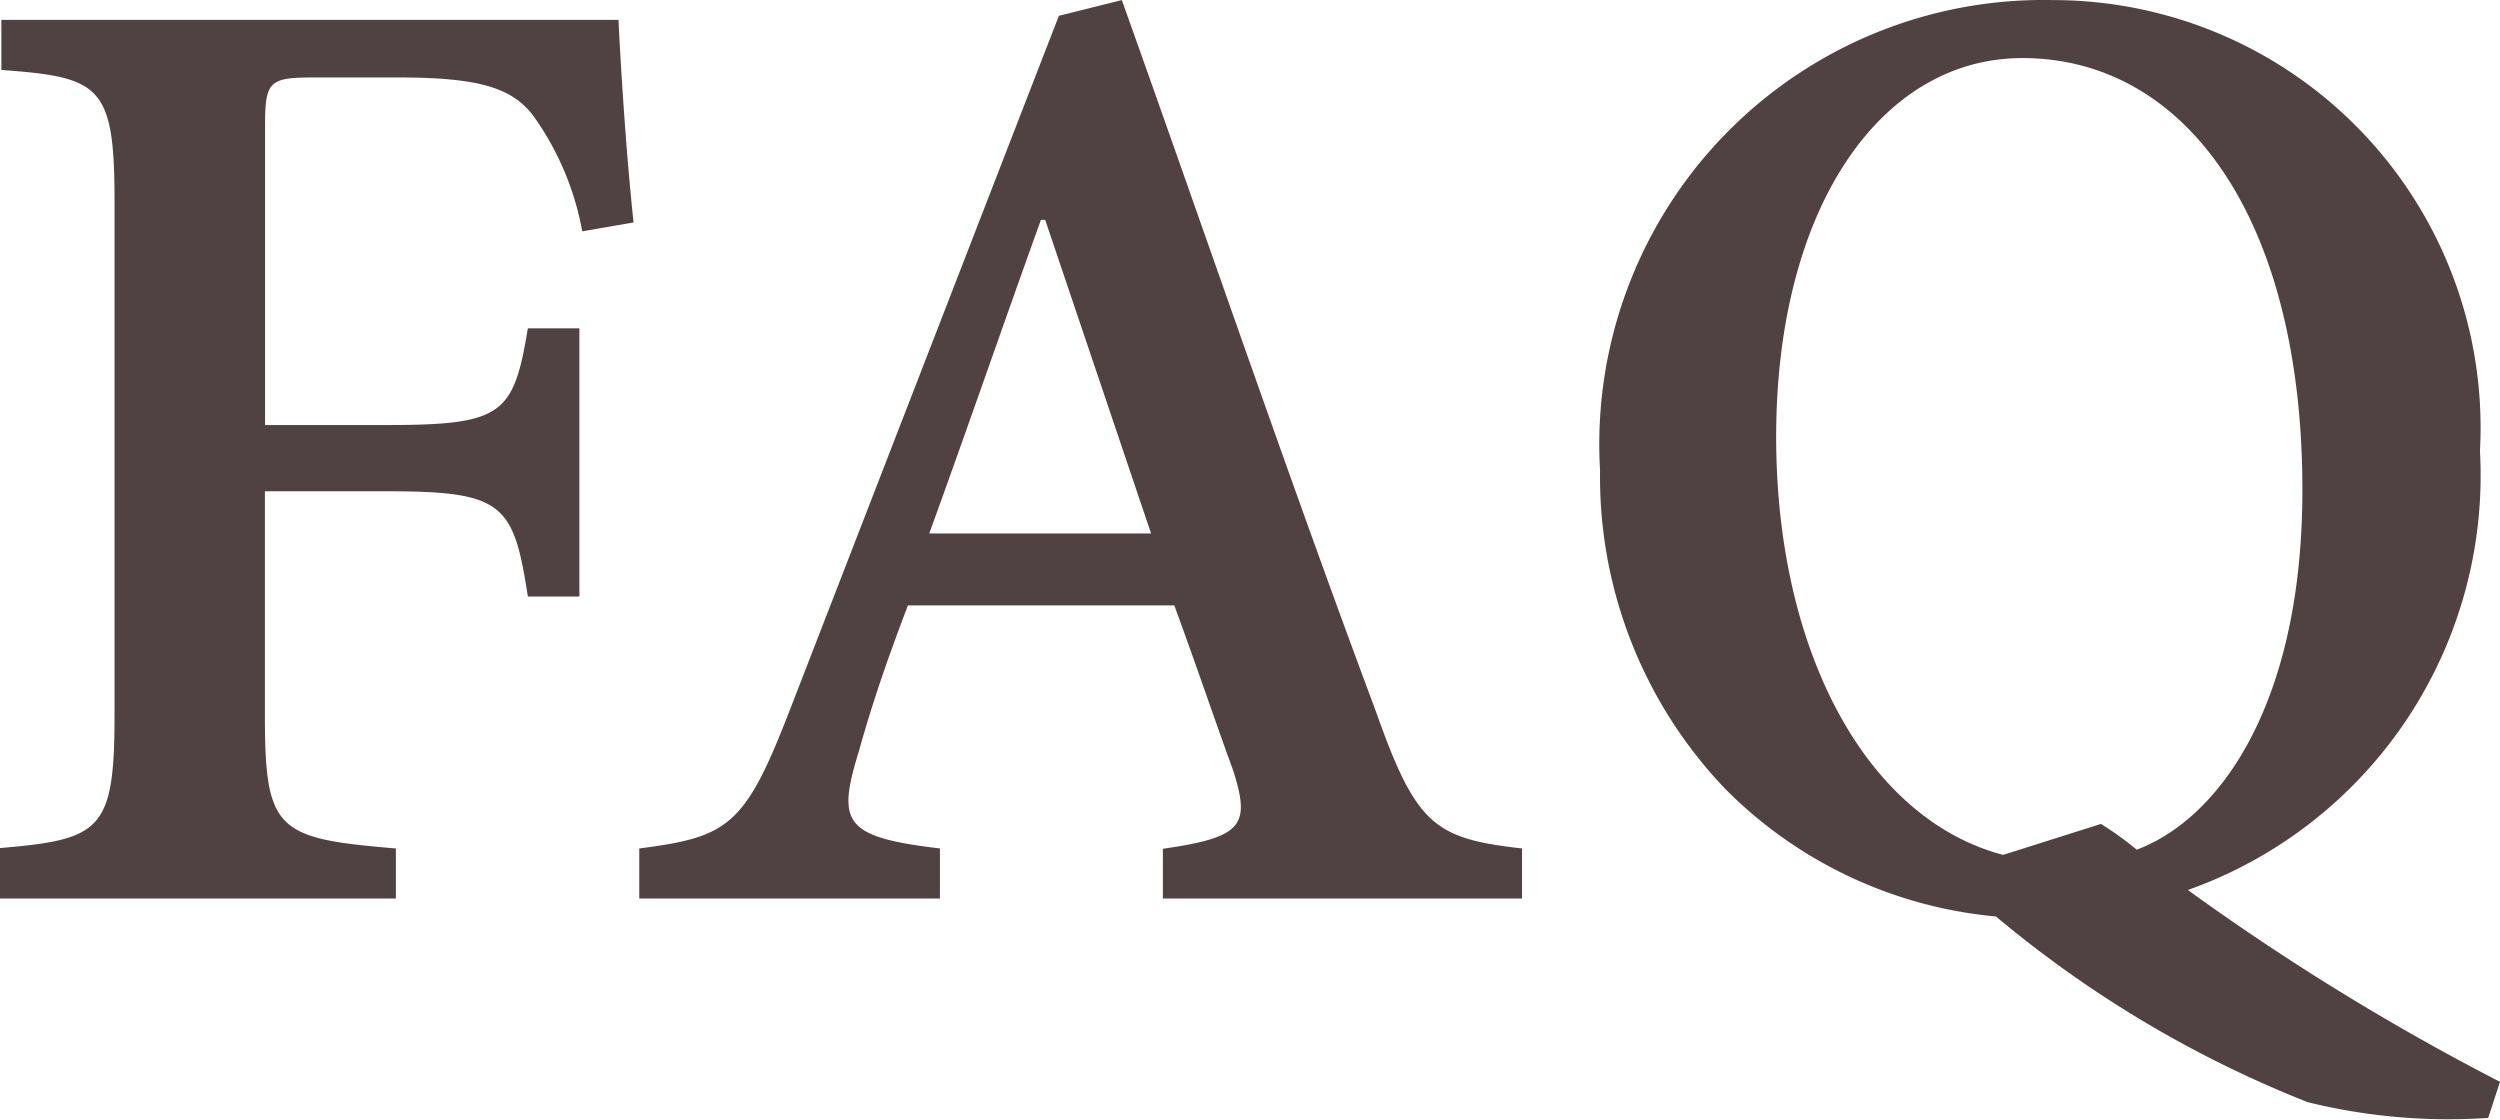
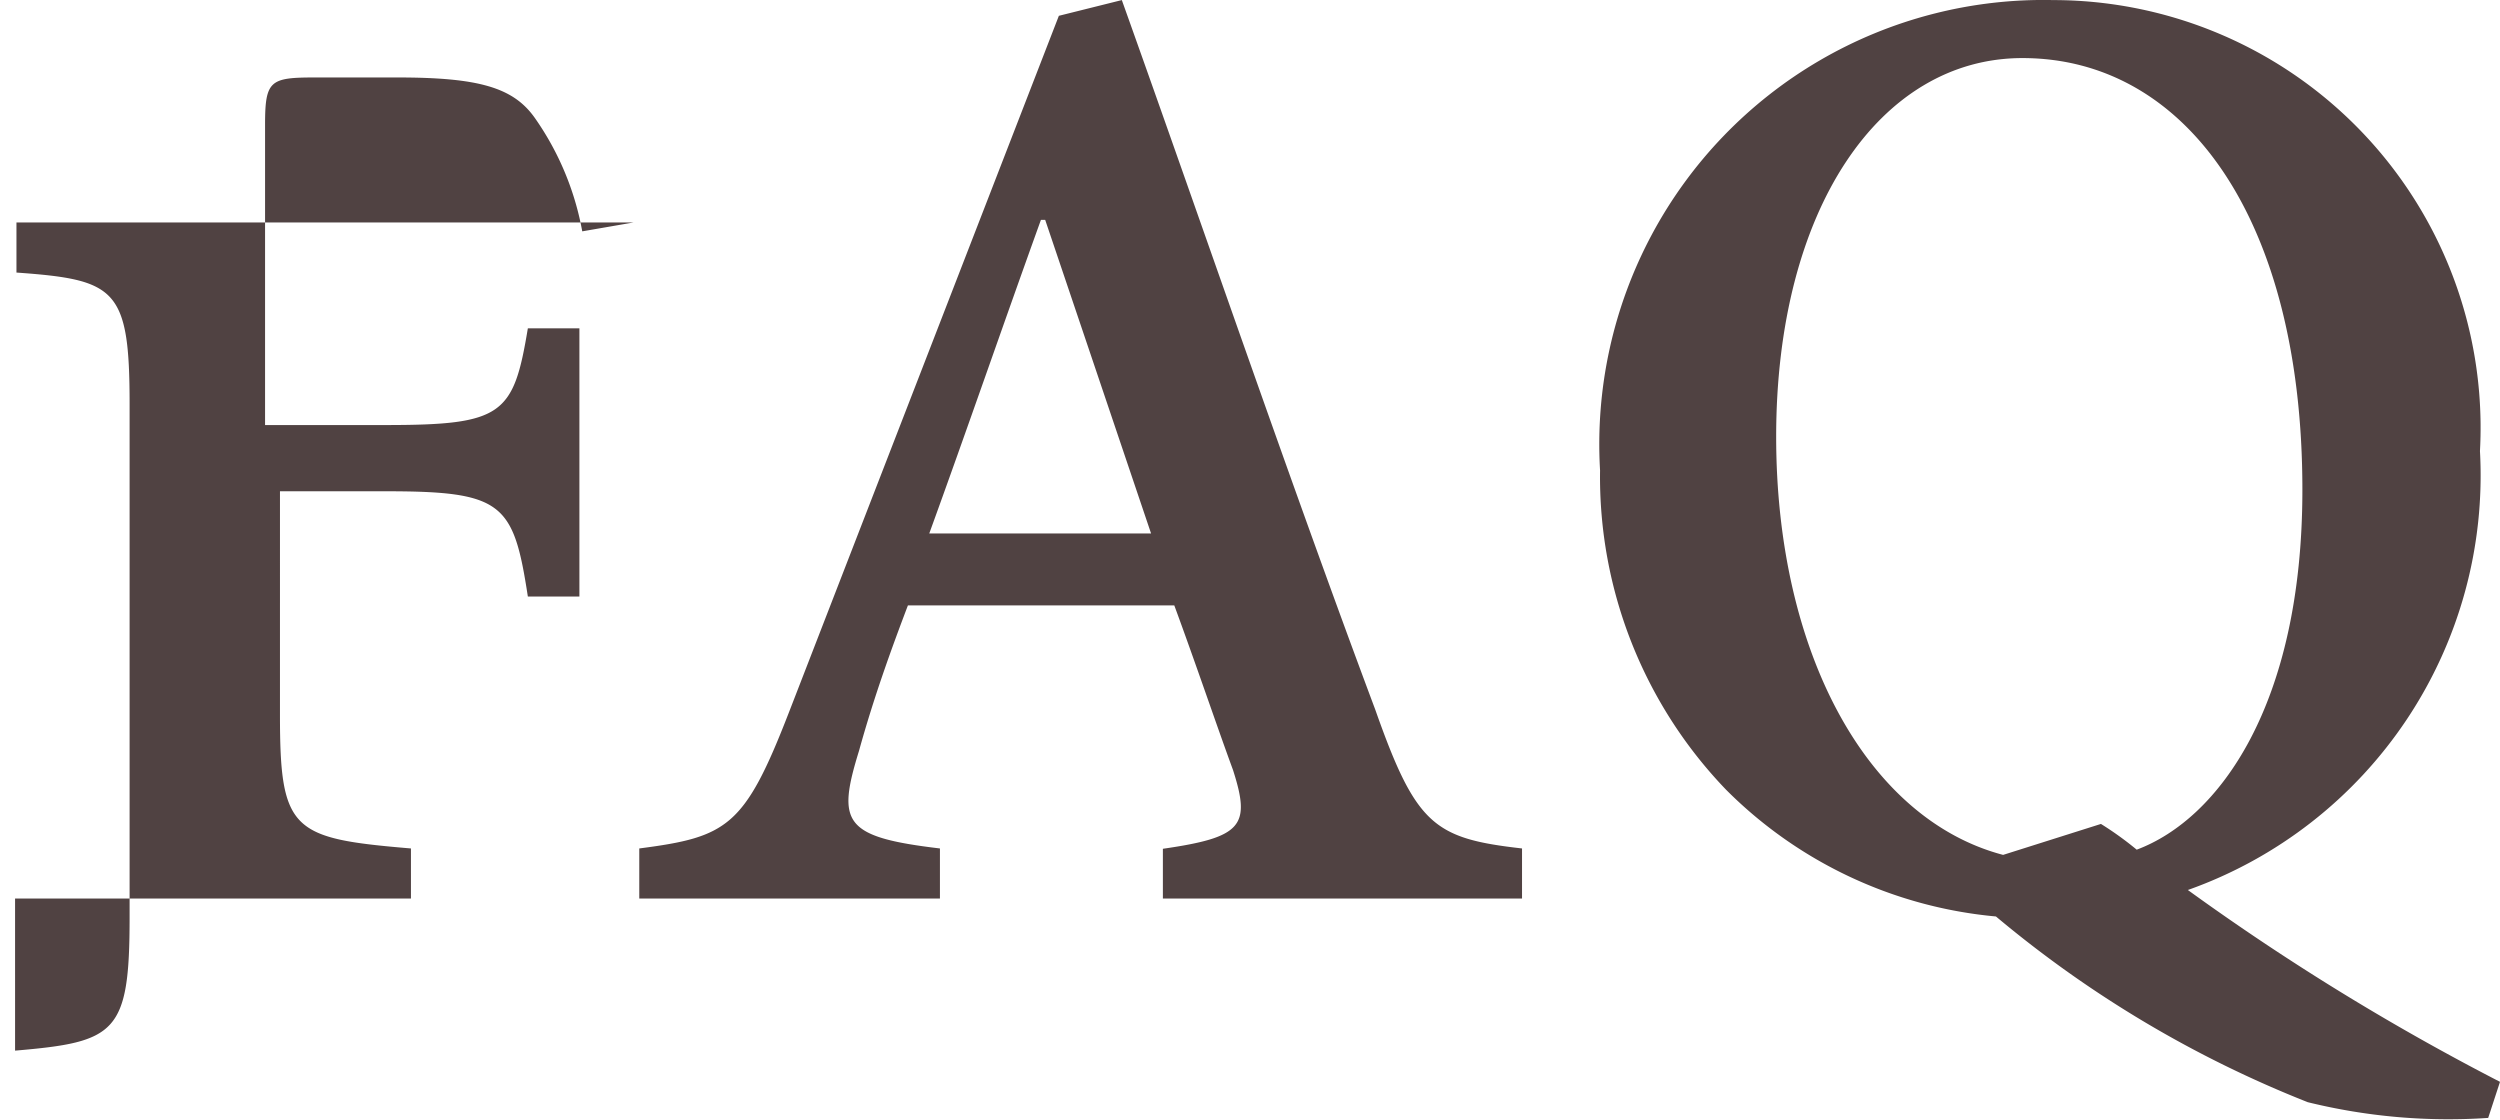
<svg xmlns="http://www.w3.org/2000/svg" width="30.691" height="13.75" viewBox="0 0 30.691 13.75">
-   <path id="パス_144072" data-name="パス 144072" d="M-7.453-8.3c-.1-.923-.167-2.092-.185-2.487h-7.576v.615c1.222.088,1.389.193,1.389,1.617v6.3c0,1.424-.167,1.529-1.406,1.635V0h4.86V-.615c-1.459-.123-1.608-.211-1.608-1.635V-5H-10.5c1.441,0,1.573.141,1.749,1.292h.633V-7h-.633c-.176,1.063-.308,1.187-1.749,1.187h-1.477V-9.5c0-.545.062-.58.615-.58h1.011c1,0,1.424.123,1.688.5a3.512,3.512,0,0,1,.58,1.389ZM3.454,0V-.615C2.373-.738,2.153-.9,1.652-2.32.606-5.115-.457-8.227-1.459-11.03l-.773.193L-5.546-2.285C-6.091-.879-6.3-.756-7.383-.615V0h3.691V-.615c-1.187-.141-1.266-.316-.993-1.2.185-.668.4-1.257.6-1.784h3.27c.272.738.527,1.494.721,2.021.22.686.114.826-.861.967V0ZM-1.1-4.482H-3.823c.457-1.257.905-2.558,1.371-3.85H-2.4ZM15.46,2.25A29.772,29.772,0,0,1,11.628-.105a5.4,5.4,0,0,0,3.586-5.388A5.25,5.25,0,0,0,9.975-11.03,5.453,5.453,0,0,0,4.412-5.256a5.539,5.539,0,0,0,1.547,3.92A5.367,5.367,0,0,0,9.272.22,13.916,13.916,0,0,0,13.1,2.5a7.224,7.224,0,0,0,2.215.193ZM9.36-.536C7.69-.976,6.574-3.023,6.574-5.669c0-2.795,1.274-4.649,3.023-4.649,2.013,0,3.437,1.986,3.437,5.3C13.034-2.373,12.006-.976,11-.6a3.988,3.988,0,0,0-.439-.316Z" transform="translate(15.231 11.031)" fill="#504242" />
+   <path id="パス_144072" data-name="パス 144072" d="M-7.453-8.3h-7.576v.615c1.222.088,1.389.193,1.389,1.617v6.3c0,1.424-.167,1.529-1.406,1.635V0h4.86V-.615c-1.459-.123-1.608-.211-1.608-1.635V-5H-10.5c1.441,0,1.573.141,1.749,1.292h.633V-7h-.633c-.176,1.063-.308,1.187-1.749,1.187h-1.477V-9.5c0-.545.062-.58.615-.58h1.011c1,0,1.424.123,1.688.5a3.512,3.512,0,0,1,.58,1.389ZM3.454,0V-.615C2.373-.738,2.153-.9,1.652-2.32.606-5.115-.457-8.227-1.459-11.03l-.773.193L-5.546-2.285C-6.091-.879-6.3-.756-7.383-.615V0h3.691V-.615c-1.187-.141-1.266-.316-.993-1.2.185-.668.4-1.257.6-1.784h3.27c.272.738.527,1.494.721,2.021.22.686.114.826-.861.967V0ZM-1.1-4.482H-3.823c.457-1.257.905-2.558,1.371-3.85H-2.4ZM15.46,2.25A29.772,29.772,0,0,1,11.628-.105a5.4,5.4,0,0,0,3.586-5.388A5.25,5.25,0,0,0,9.975-11.03,5.453,5.453,0,0,0,4.412-5.256a5.539,5.539,0,0,0,1.547,3.92A5.367,5.367,0,0,0,9.272.22,13.916,13.916,0,0,0,13.1,2.5a7.224,7.224,0,0,0,2.215.193ZM9.36-.536C7.69-.976,6.574-3.023,6.574-5.669c0-2.795,1.274-4.649,3.023-4.649,2.013,0,3.437,1.986,3.437,5.3C13.034-2.373,12.006-.976,11-.6a3.988,3.988,0,0,0-.439-.316Z" transform="translate(15.231 11.031)" fill="#504242" />
</svg>